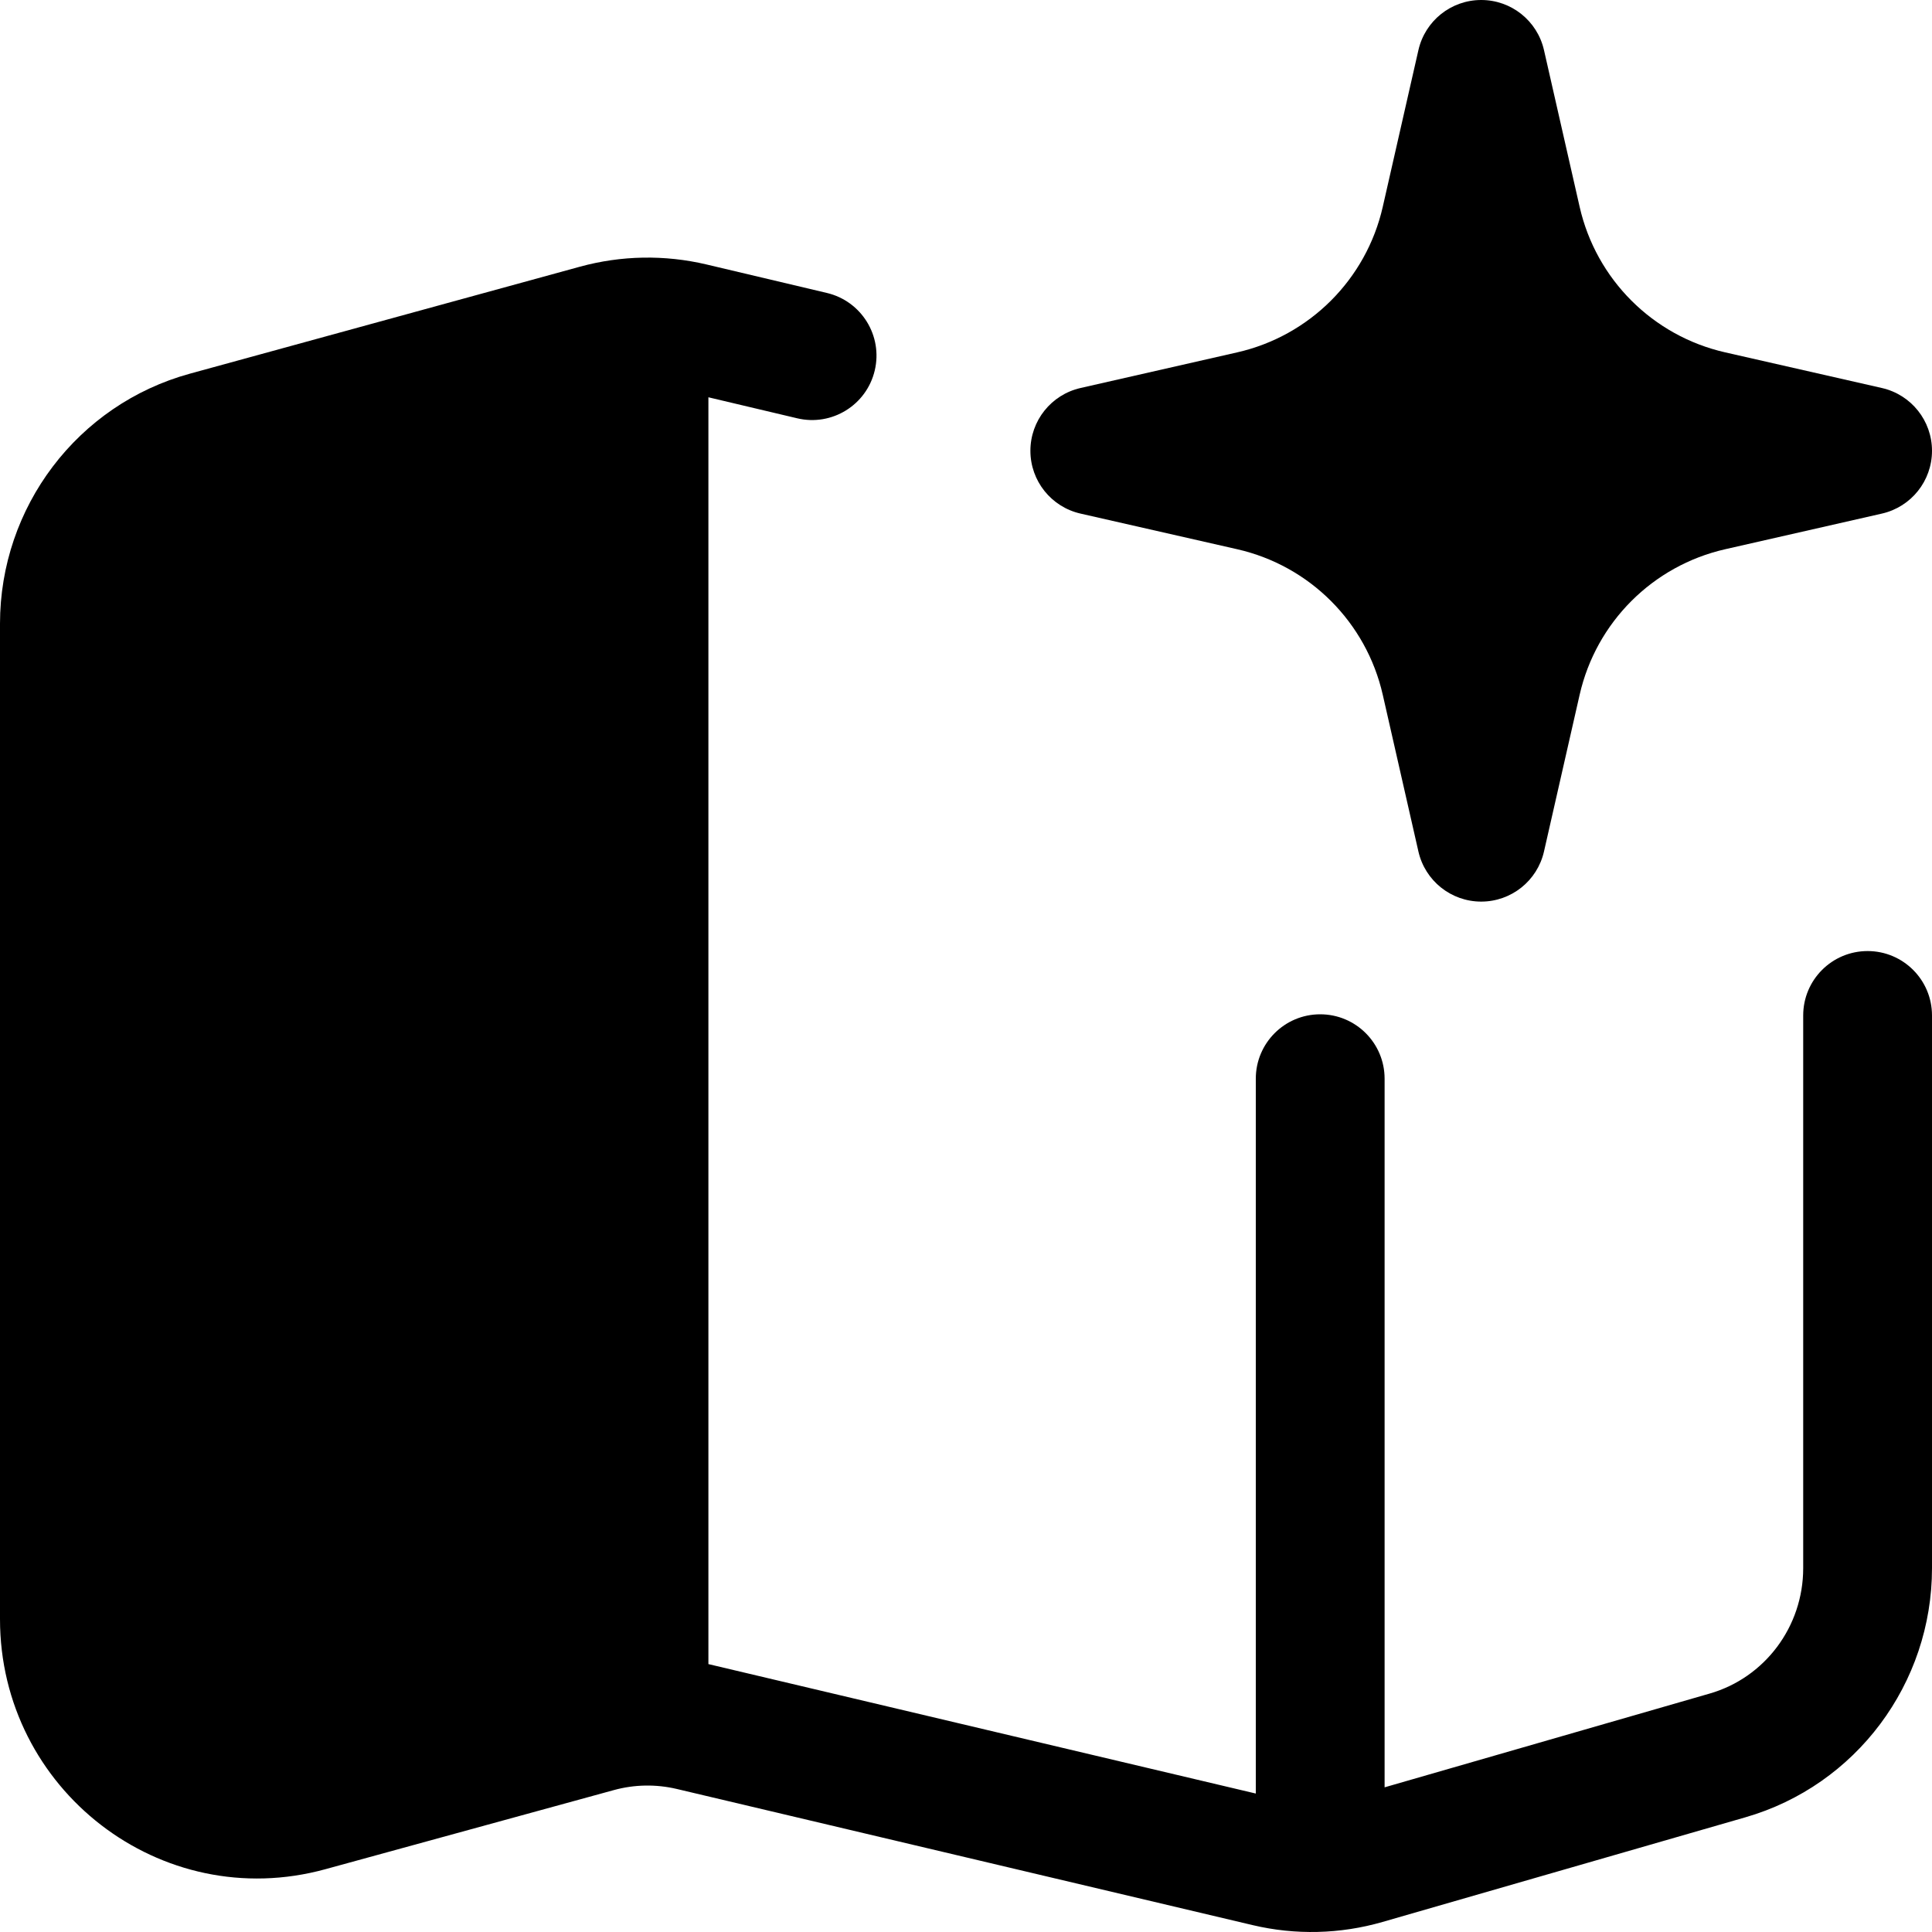
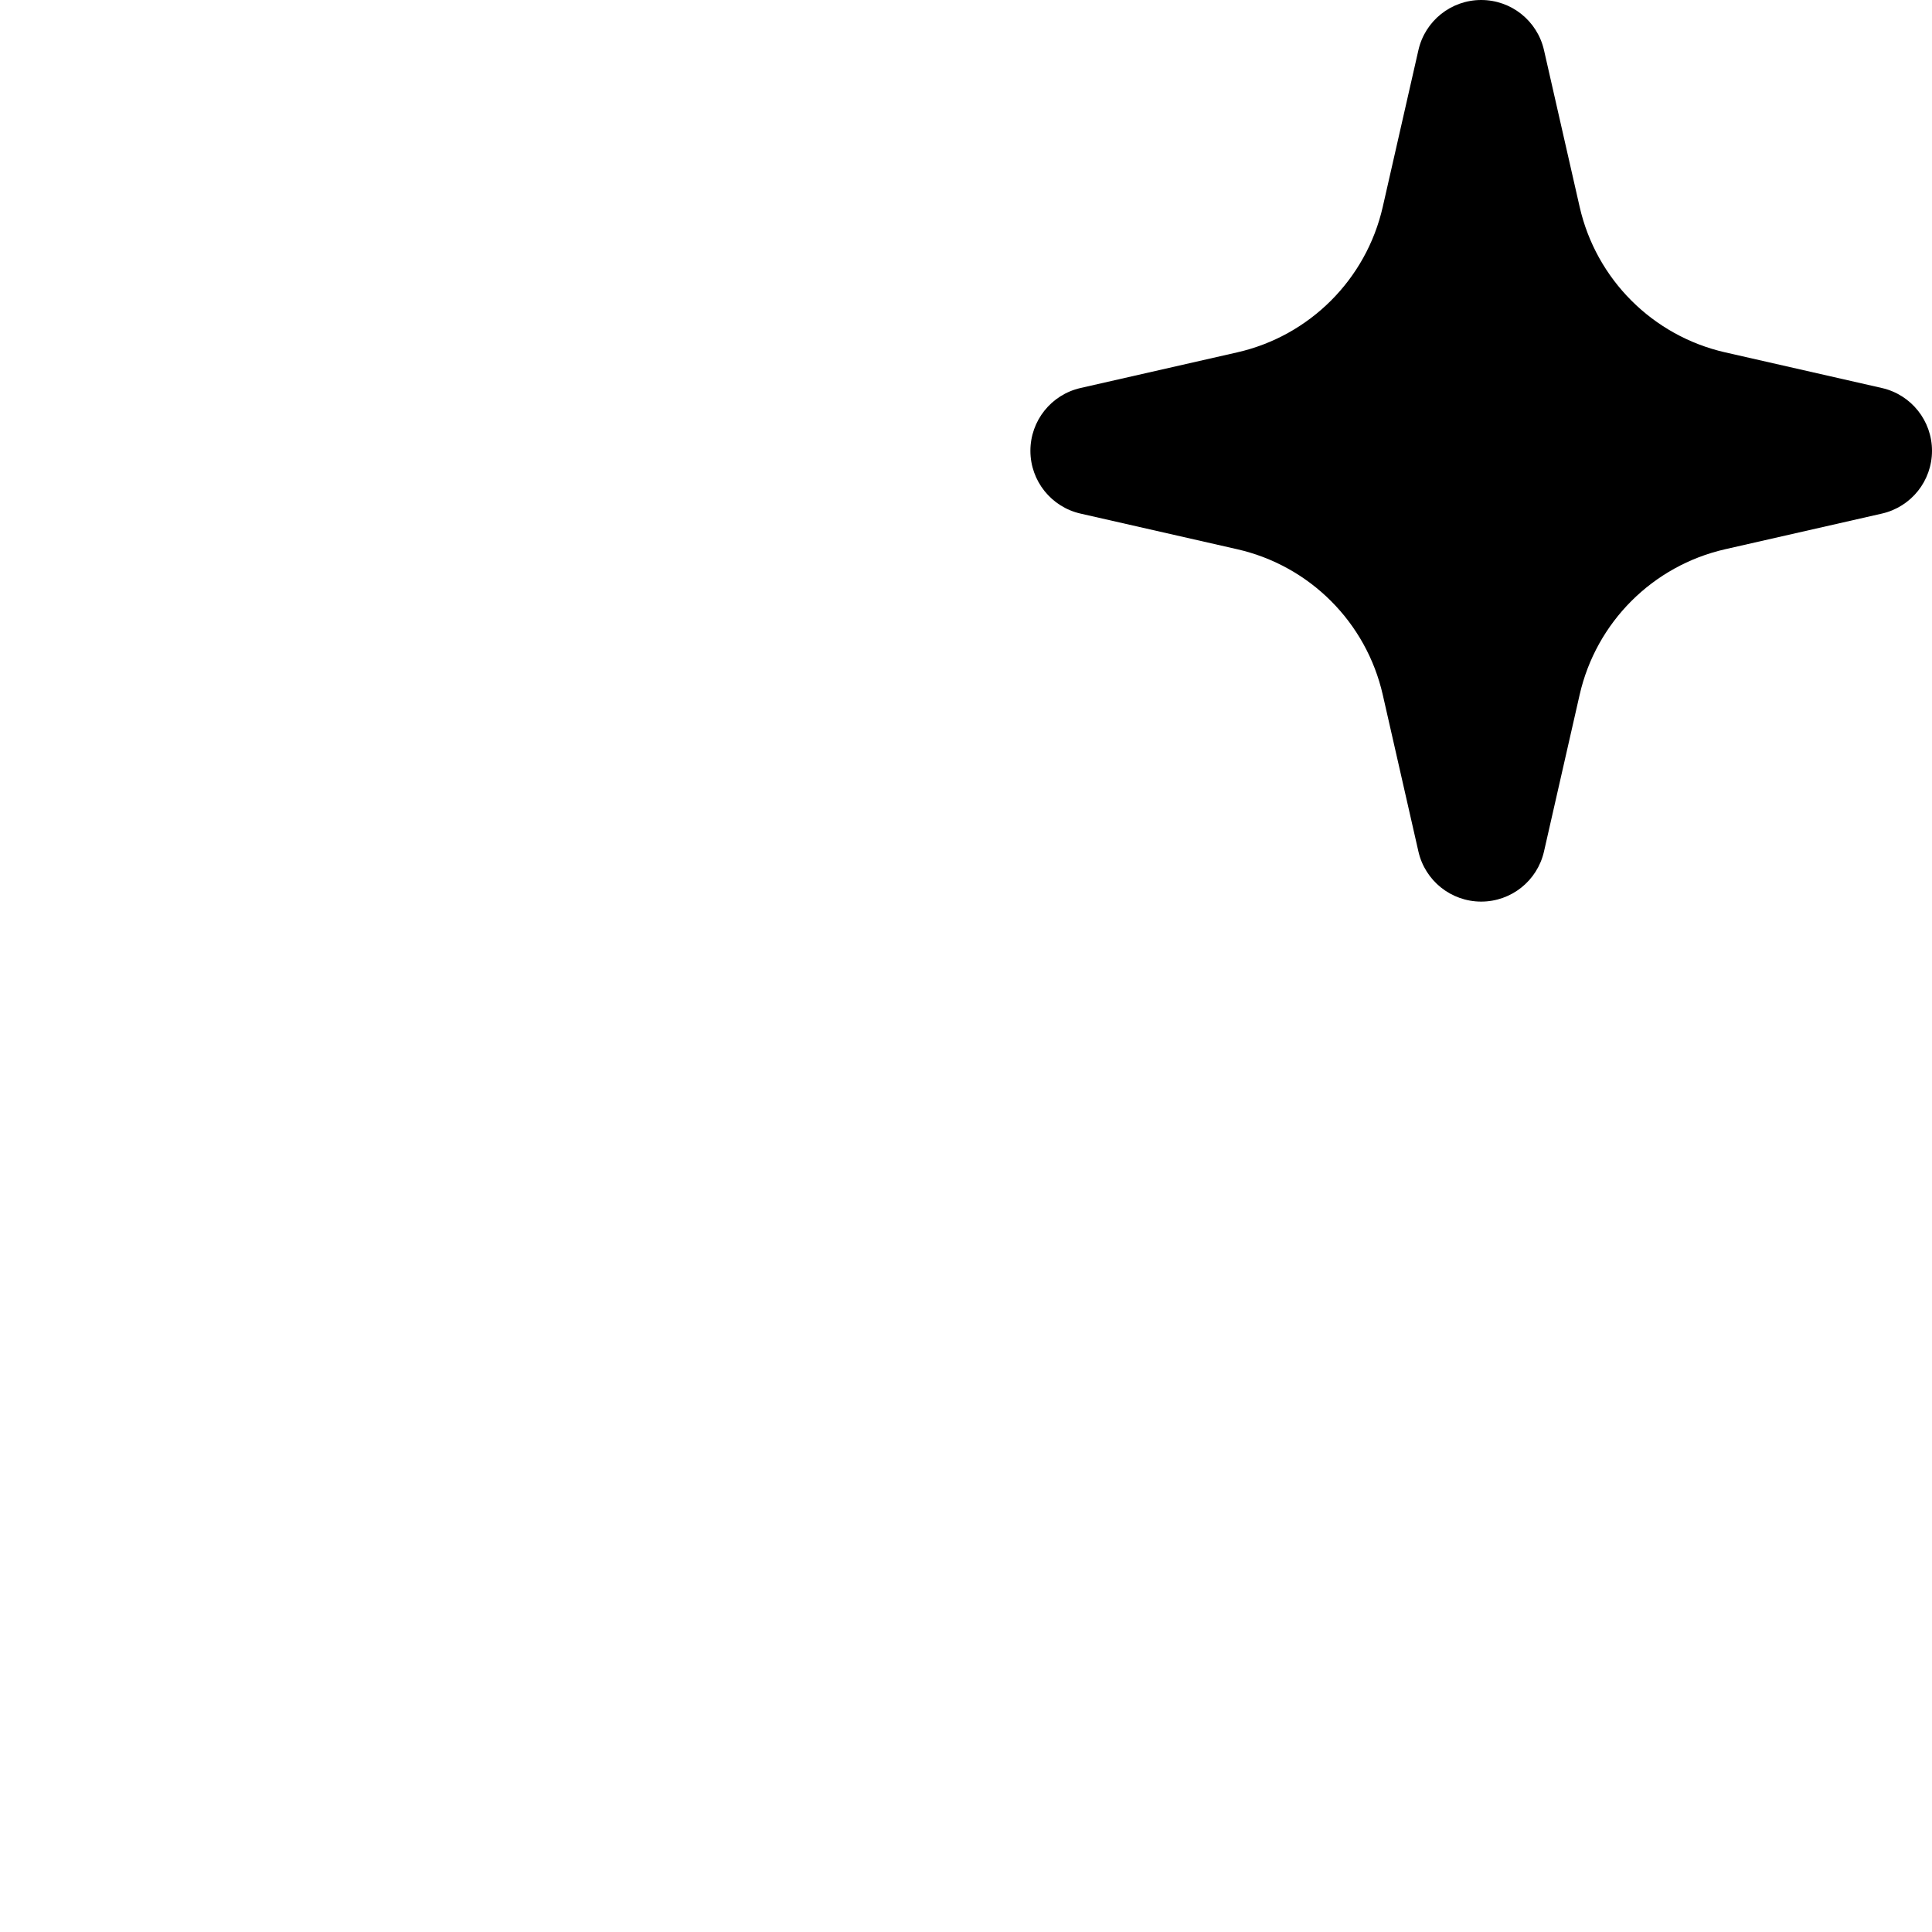
<svg xmlns="http://www.w3.org/2000/svg" width="60" height="60" viewBox="0 0 60 60" fill="none">
  <path fill-rule="evenodd" clip-rule="evenodd" d="M47.95 1.557C47.743 0.646 46.934 0 46 0C45.066 0 44.257 0.646 44.05 1.557L42.943 6.423C42.431 8.674 40.674 10.431 38.423 10.943L33.556 12.05C32.646 12.257 32 13.066 32 14C32 14.934 32.646 15.743 33.556 15.95L38.423 17.057C40.674 17.569 42.431 19.326 42.943 21.577L44.05 26.444C44.257 27.354 45.066 28 46 28C46.934 28 47.743 27.354 47.95 26.444L49.057 21.577C49.569 19.326 51.326 17.569 53.577 17.057L58.444 15.95C59.354 15.743 60 14.934 60 14C60 13.066 59.354 12.257 58.444 12.05L53.577 10.943C51.326 10.431 49.569 8.674 49.057 6.423L47.95 1.557Z" fill="black" />
-   <path fill-rule="evenodd" clip-rule="evenodd" d="M24.76 12.991L22 12.338V51.68L39 55.7V33.5C39 32.395 39.895 31.5 41 31.5C42.105 31.5 43 32.395 43 33.5V55.507L53.096 52.595C54.806 52.102 56 50.519 56 48.701V31.536C56 30.431 56.895 29.536 58 29.536C59.105 29.536 60 30.431 60 31.536V48.701C60 52.282 57.645 55.446 54.205 56.438L42.936 59.688C41.621 60.068 40.232 60.101 38.901 59.786L21.019 55.558C20.374 55.406 19.702 55.417 19.063 55.593L10.104 58.05C4.995 59.452 0 55.57 0 50.285V19.37C0 15.75 2.406 12.563 5.896 11.605L18.005 8.284C19.29 7.931 20.643 7.907 21.94 8.213L25.68 9.098C26.755 9.352 27.421 10.43 27.166 11.505C26.912 12.58 25.835 13.245 24.76 12.991Z" fill="black" />
</svg>